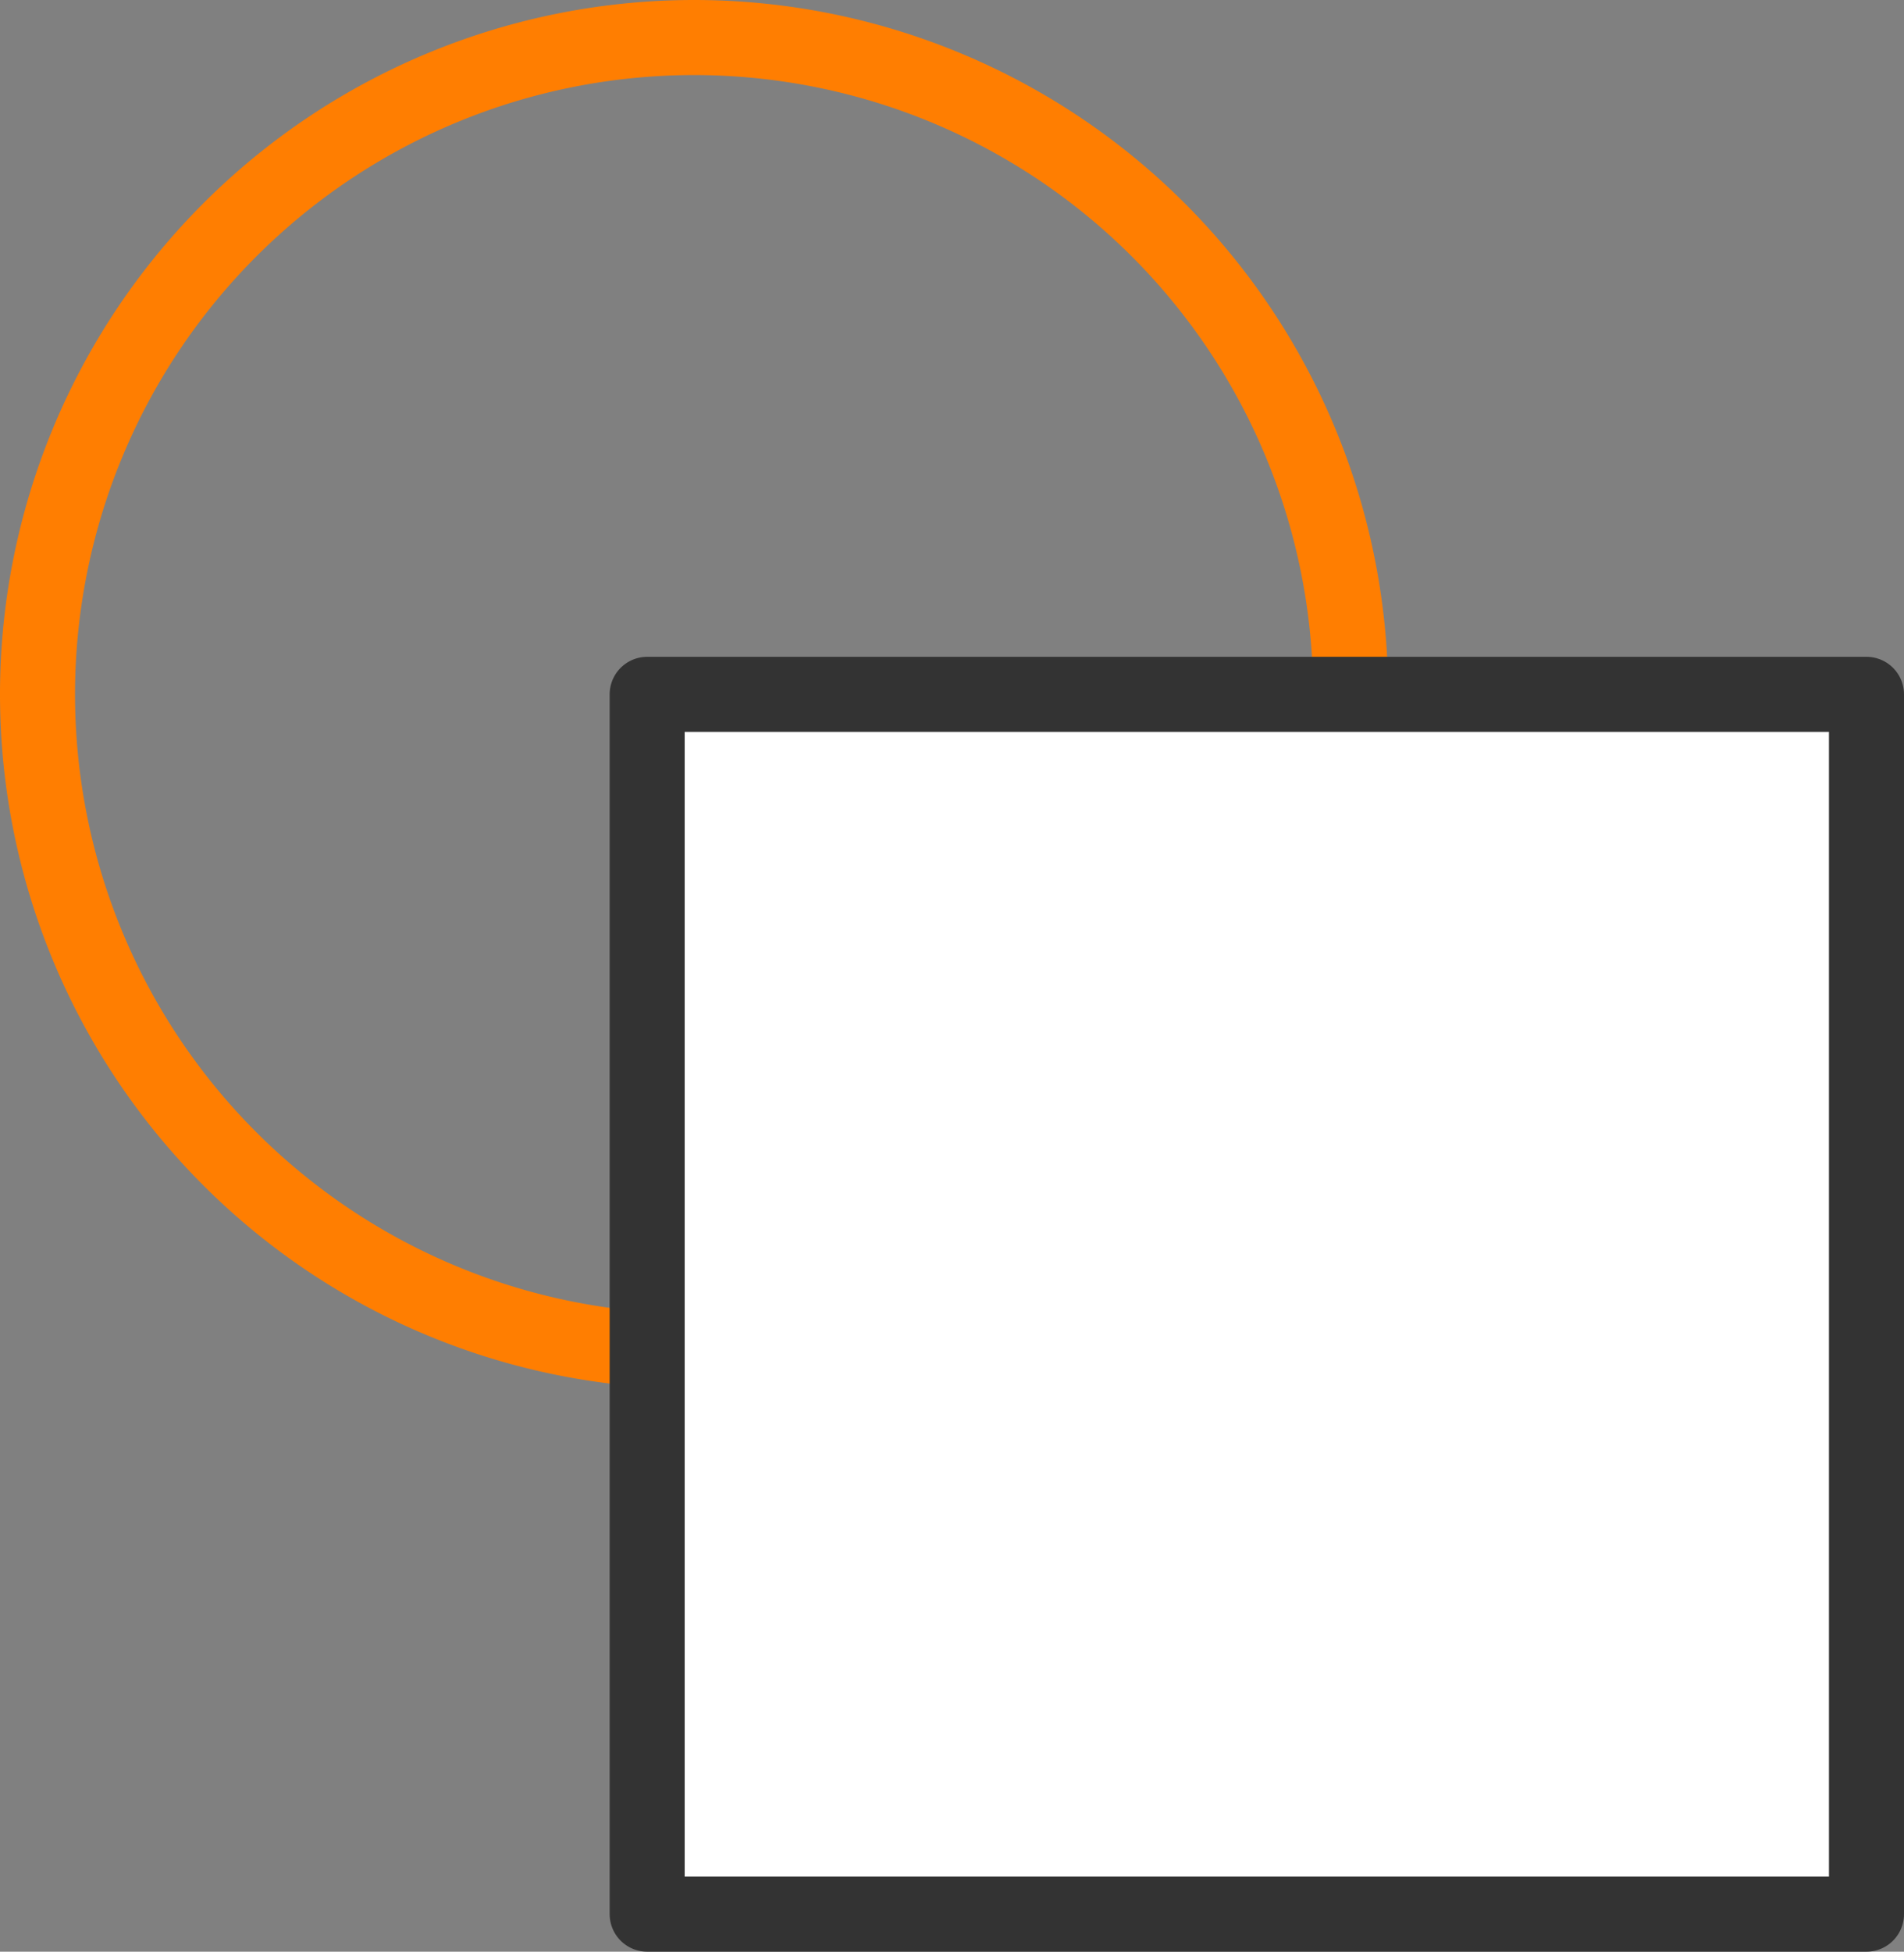
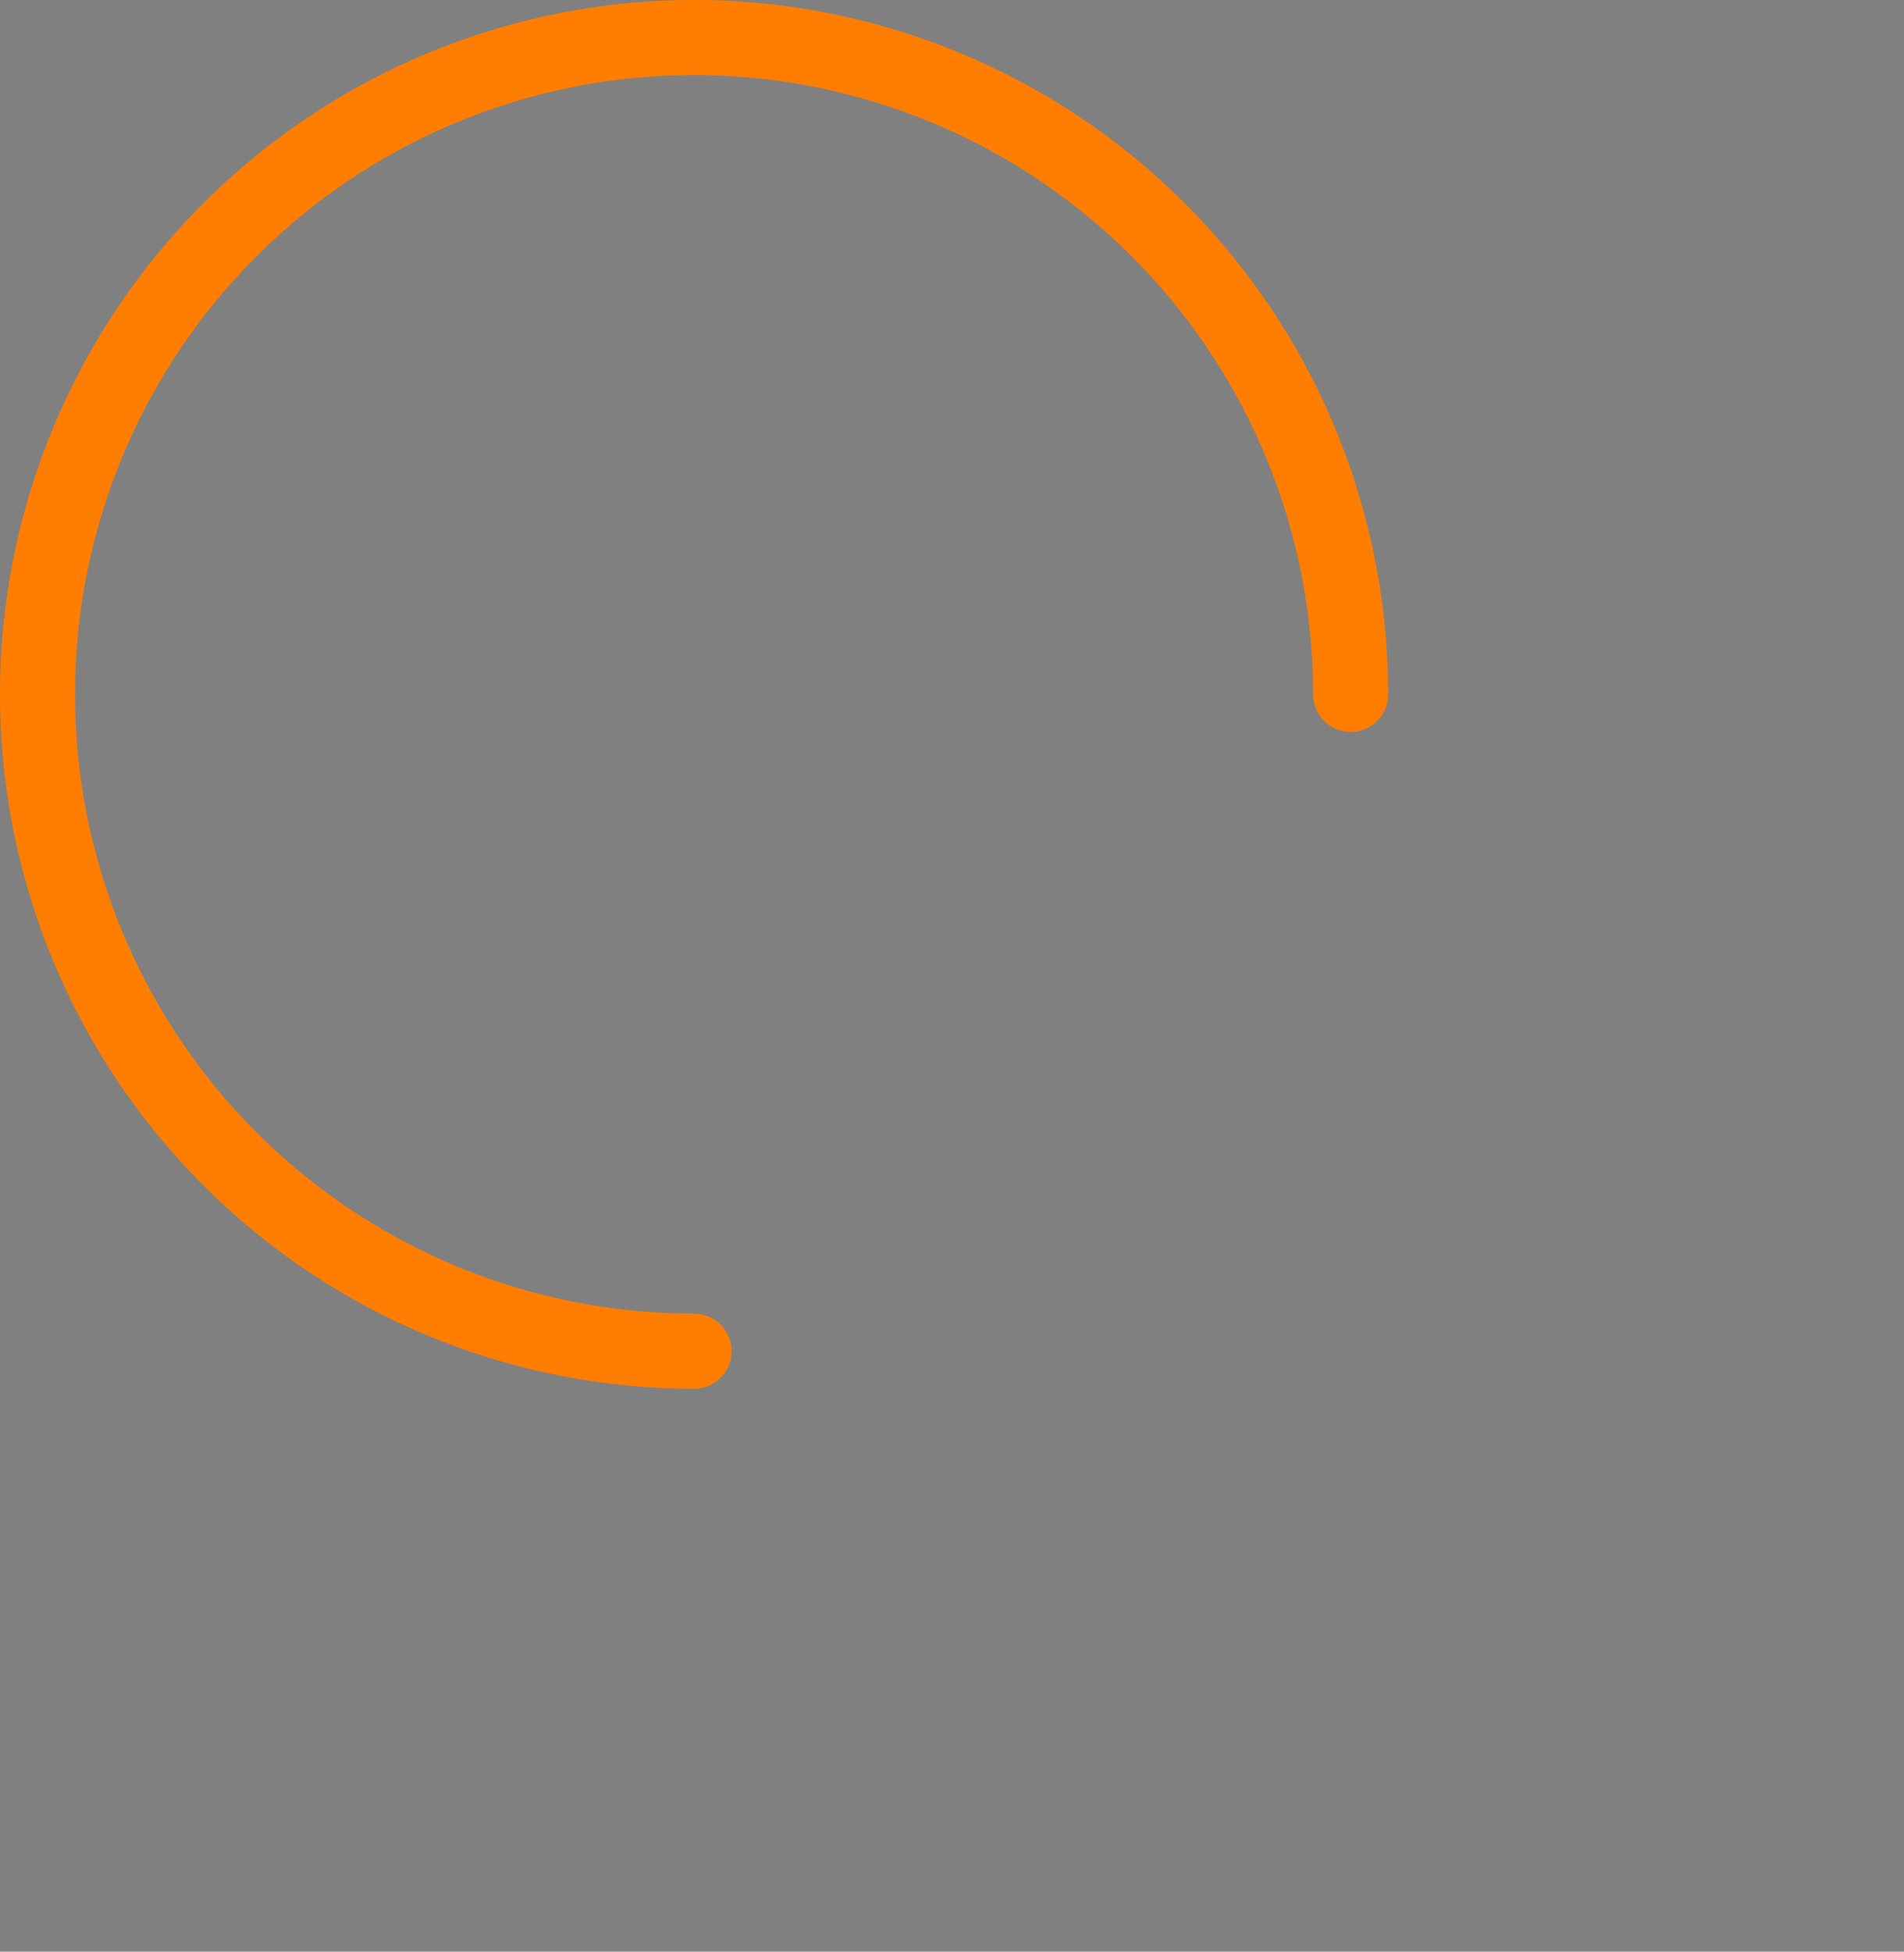
<svg xmlns="http://www.w3.org/2000/svg" id="图层_1" data-name="图层 1" viewBox="0 0 50.75 52">
  <rect x="0" y="0" width="50.75" height="52" fill="#808080" stroke="none" />
  <defs>
    <style>.cls-1{fill:none;stroke:#ff7e01;}.cls-1,.cls-2{stroke-linecap:round;stroke-linejoin:round;stroke-width:2px;}.cls-2{fill:#fff;stroke:#333;}</style>
  </defs>
  <title>5ico</title>
  <path class="cls-1" d="M18.5,36A17.5,17.5,0,1,1,36,18.5" />
-   <path class="cls-2" d="M49.75,18.5H17.25V51h32.5Z" />
</svg>